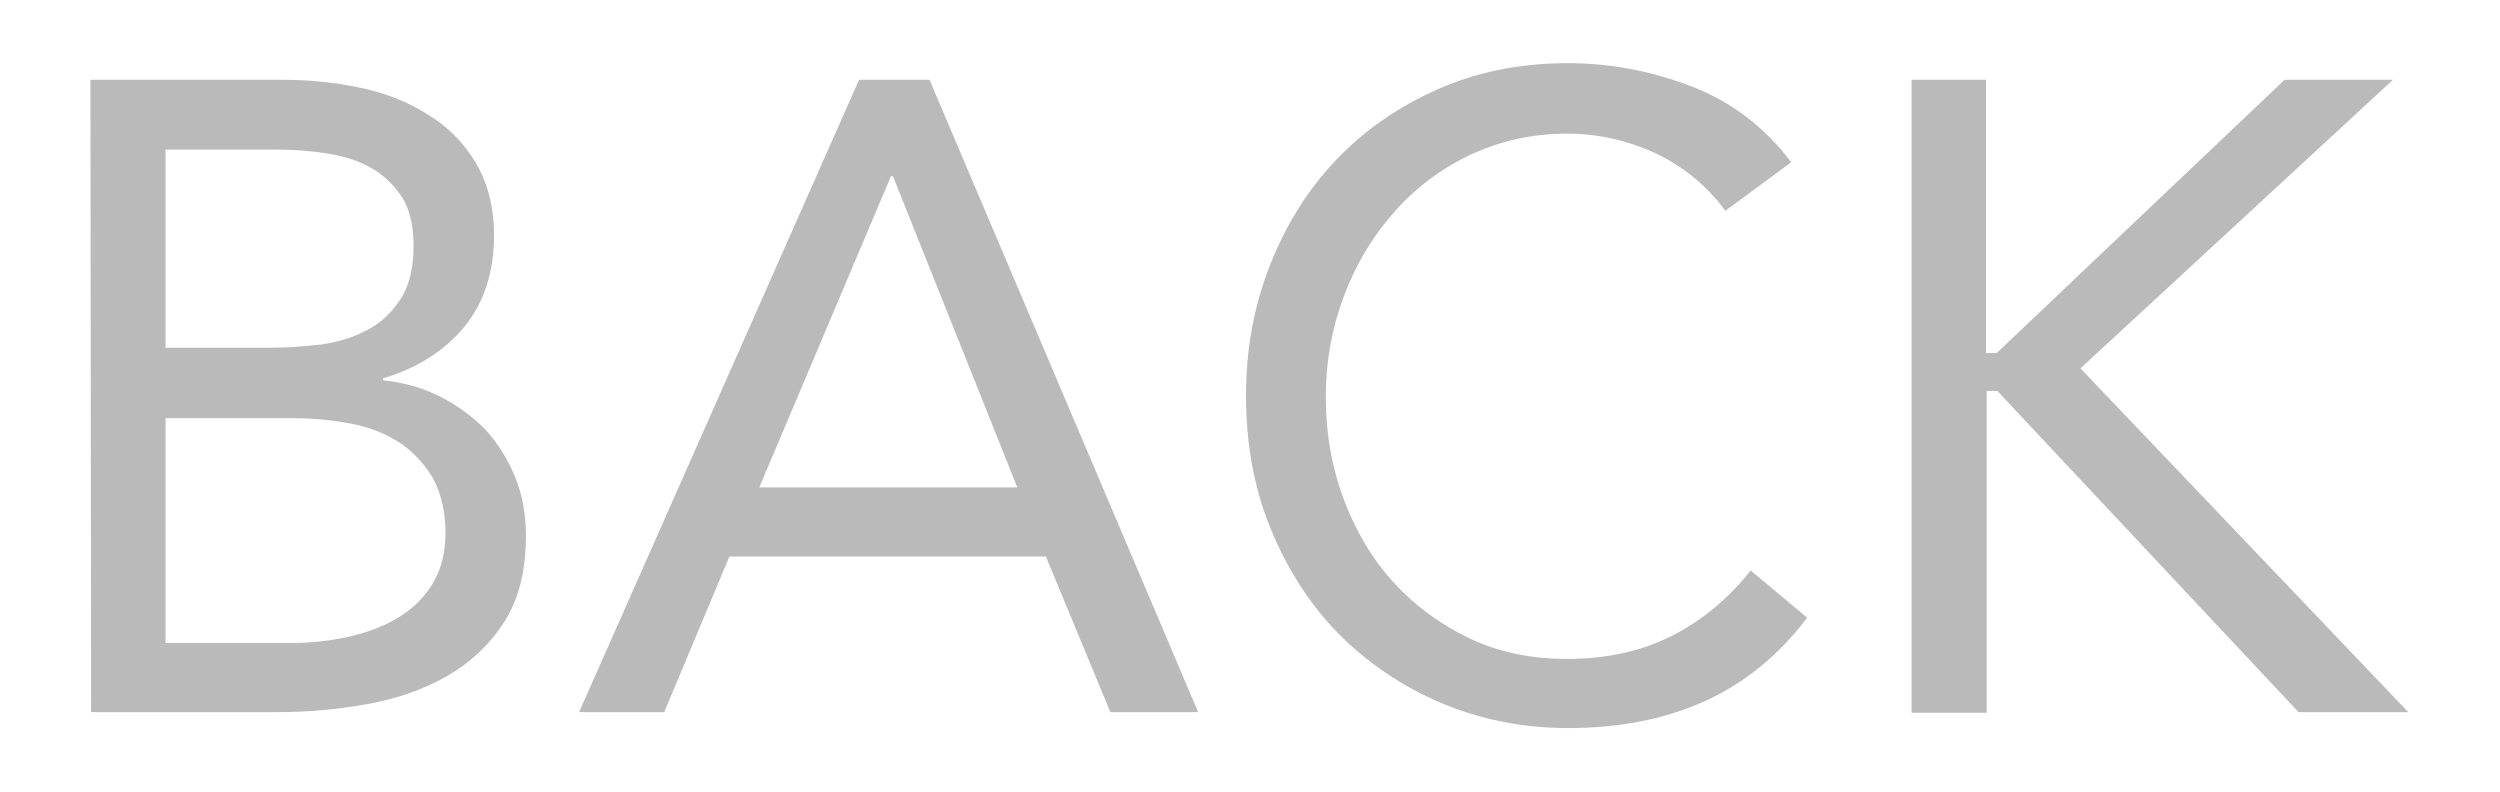
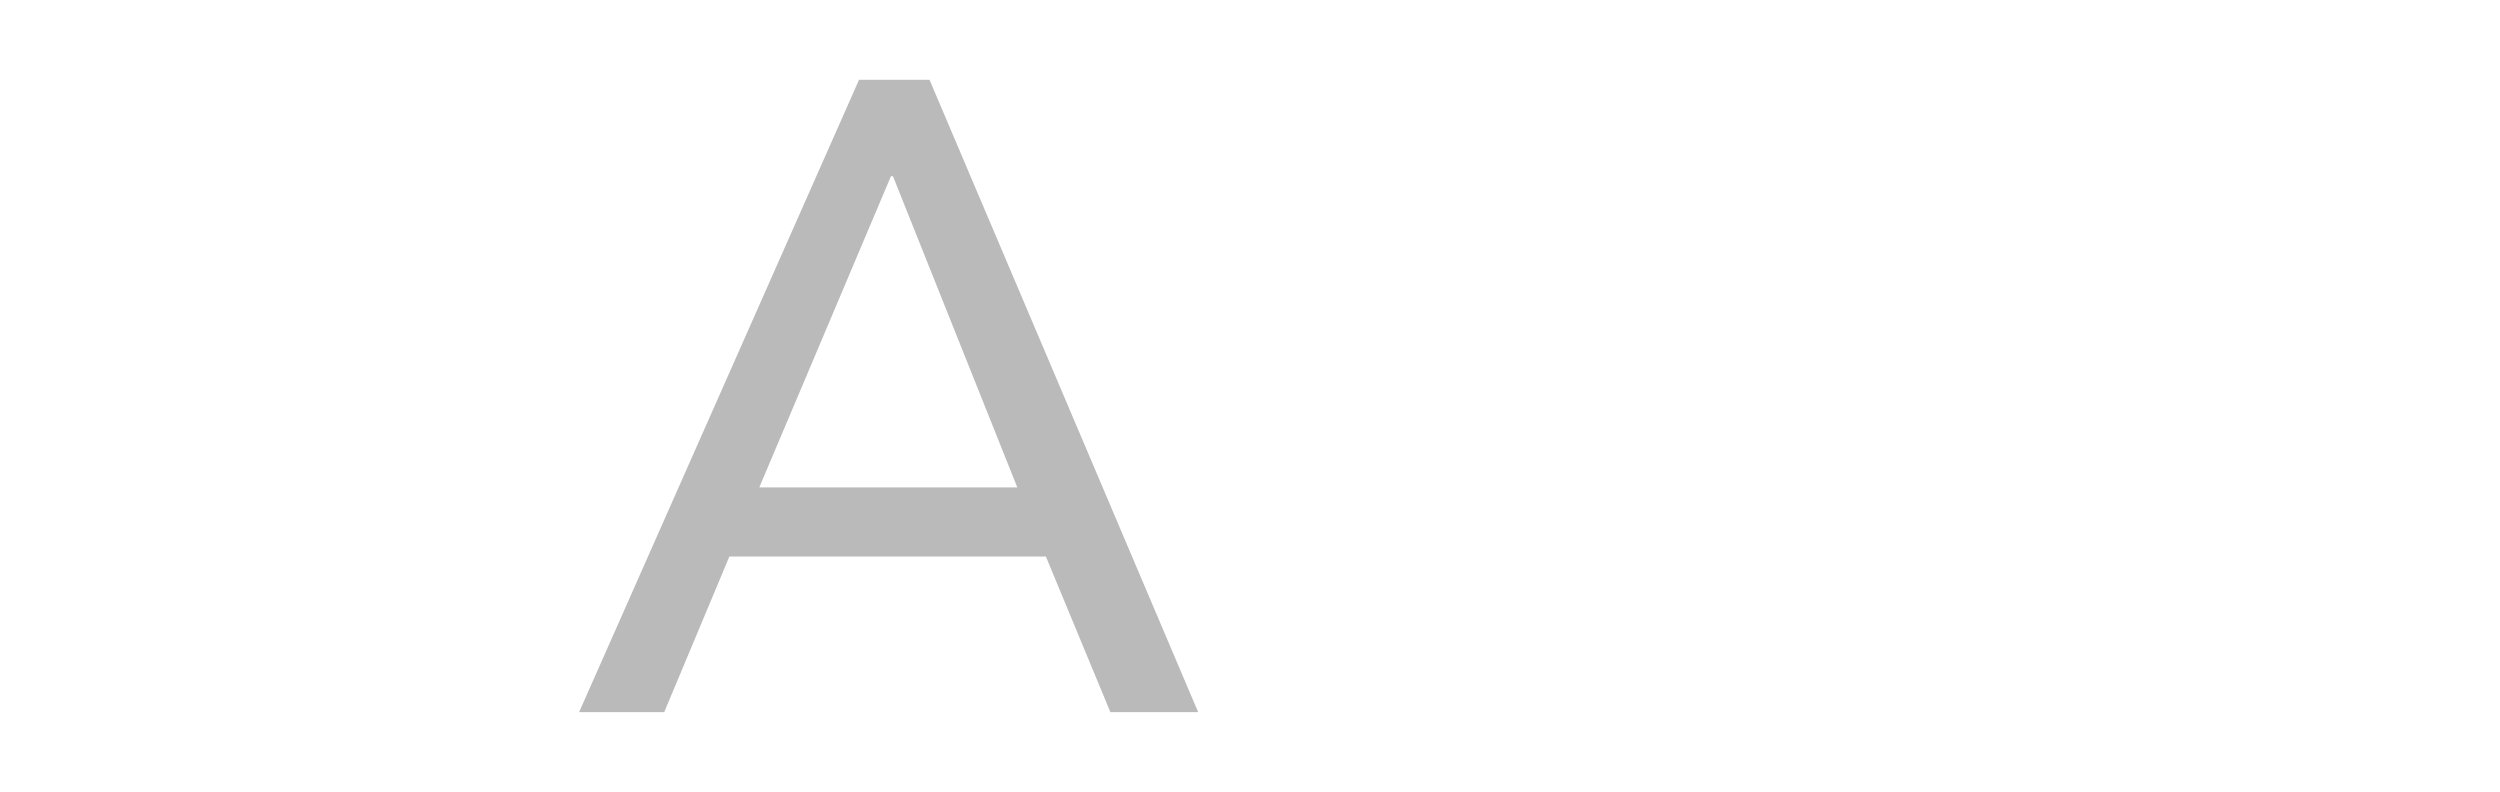
<svg xmlns="http://www.w3.org/2000/svg" version="1.1" id="Capa_1" x="0px" y="0px" viewBox="0 0 376 119.1" style="enable-background:new 0 0 376 119.1;" xml:space="preserve">
  <style type="text/css">
	.st0{fill:#BABABA;}
</style>
  <g>
-     <path class="st0" d="M13.6,12h29c3.9,0,7.8,0.4,11.6,1.2s7.1,2.1,10.1,4c3,1.8,5.4,4.2,7.2,7.2c1.8,3,2.8,6.6,2.8,11   c0,5.6-1.5,10.1-4.5,13.8c-3,3.6-7.1,6.2-12.2,7.7v0.3c3,0.3,5.9,1.1,8.5,2.4c2.6,1.3,4.9,3,6.9,5c1.9,2.1,3.4,4.5,4.5,7.2   s1.6,5.7,1.6,8.8c0,5.3-1.1,9.6-3.3,13c-2.2,3.4-5.1,6.1-8.6,8.1s-7.5,3.4-12,4.2s-8.8,1.2-13.2,1.2H13.7L13.6,12L13.6,12z    M24.9,52.3h15.6c2.7,0,5.3-0.2,7.9-0.5c2.6-0.4,4.9-1.1,6.9-2.2c2.1-1.1,3.7-2.7,5-4.7s1.9-4.7,1.9-8c0-3-0.6-5.4-1.7-7.2   c-1.2-1.8-2.7-3.3-4.6-4.4s-4.1-1.8-6.6-2.2c-2.5-0.4-5-0.6-7.5-0.6H24.9V52.3z M24.9,96.7H44c2.8,0,5.5-0.3,8.3-0.9   c2.7-0.6,5.2-1.5,7.4-2.8s4-3,5.3-5.1c1.3-2.1,2-4.7,2-7.7c0-3.3-0.7-6.1-1.9-8.3c-1.3-2.2-3-4-5.1-5.4c-2.1-1.3-4.5-2.3-7.3-2.8   c-2.7-0.5-5.5-0.8-8.4-0.8H24.9V96.7z" />
    <path class="st0" d="M129.2,12h10.6l40.4,95.1H167l-9.7-23.4h-47.6l-9.8,23.4H87.1L129.2,12z M134.3,26.5H134l-19.8,46.8H153   L134.3,26.5z" />
-     <path class="st0" d="M259.5,31.7c-2.9-3.9-6.4-6.7-10.6-8.7c-4.2-1.9-8.6-2.9-13.2-2.9c-5.3,0-10.1,1.1-14.6,3.2   c-4.4,2.1-8.3,5-11.5,8.7c-3.2,3.6-5.7,7.8-7.5,12.6s-2.7,9.8-2.7,15c0,5.6,0.9,10.7,2.7,15.5s4.3,9,7.5,12.5s7,6.3,11.4,8.4   s9.3,3.1,14.7,3.1c5.8,0,11-1.1,15.6-3.4s8.6-5.6,12-9.9l8.5,7.1c-4.3,5.7-9.5,9.9-15.5,12.6s-12.9,4-20.5,4   c-6.8,0-13.2-1.3-19.1-3.8c-5.9-2.5-11-6-15.4-10.4c-4.3-4.4-7.7-9.7-10.2-15.8c-2.5-6.1-3.7-12.8-3.7-20c0-7,1.2-13.5,3.6-19.6   c2.4-6.1,5.7-11.4,10-15.9s9.4-8,15.3-10.6c5.9-2.6,12.4-3.9,19.5-3.9c6.4,0,12.7,1.2,18.6,3.5c6,2.3,11,6.1,15,11.4L259.5,31.7z" />
-     <path class="st0" d="M287.5,12h11.2v41.1h1.6L343.6,12h16.3l-47,43.4l49.3,51.7h-16.5l-45.3-48.3h-1.6v48.4h-11.3V12z" />
  </g>
</svg>